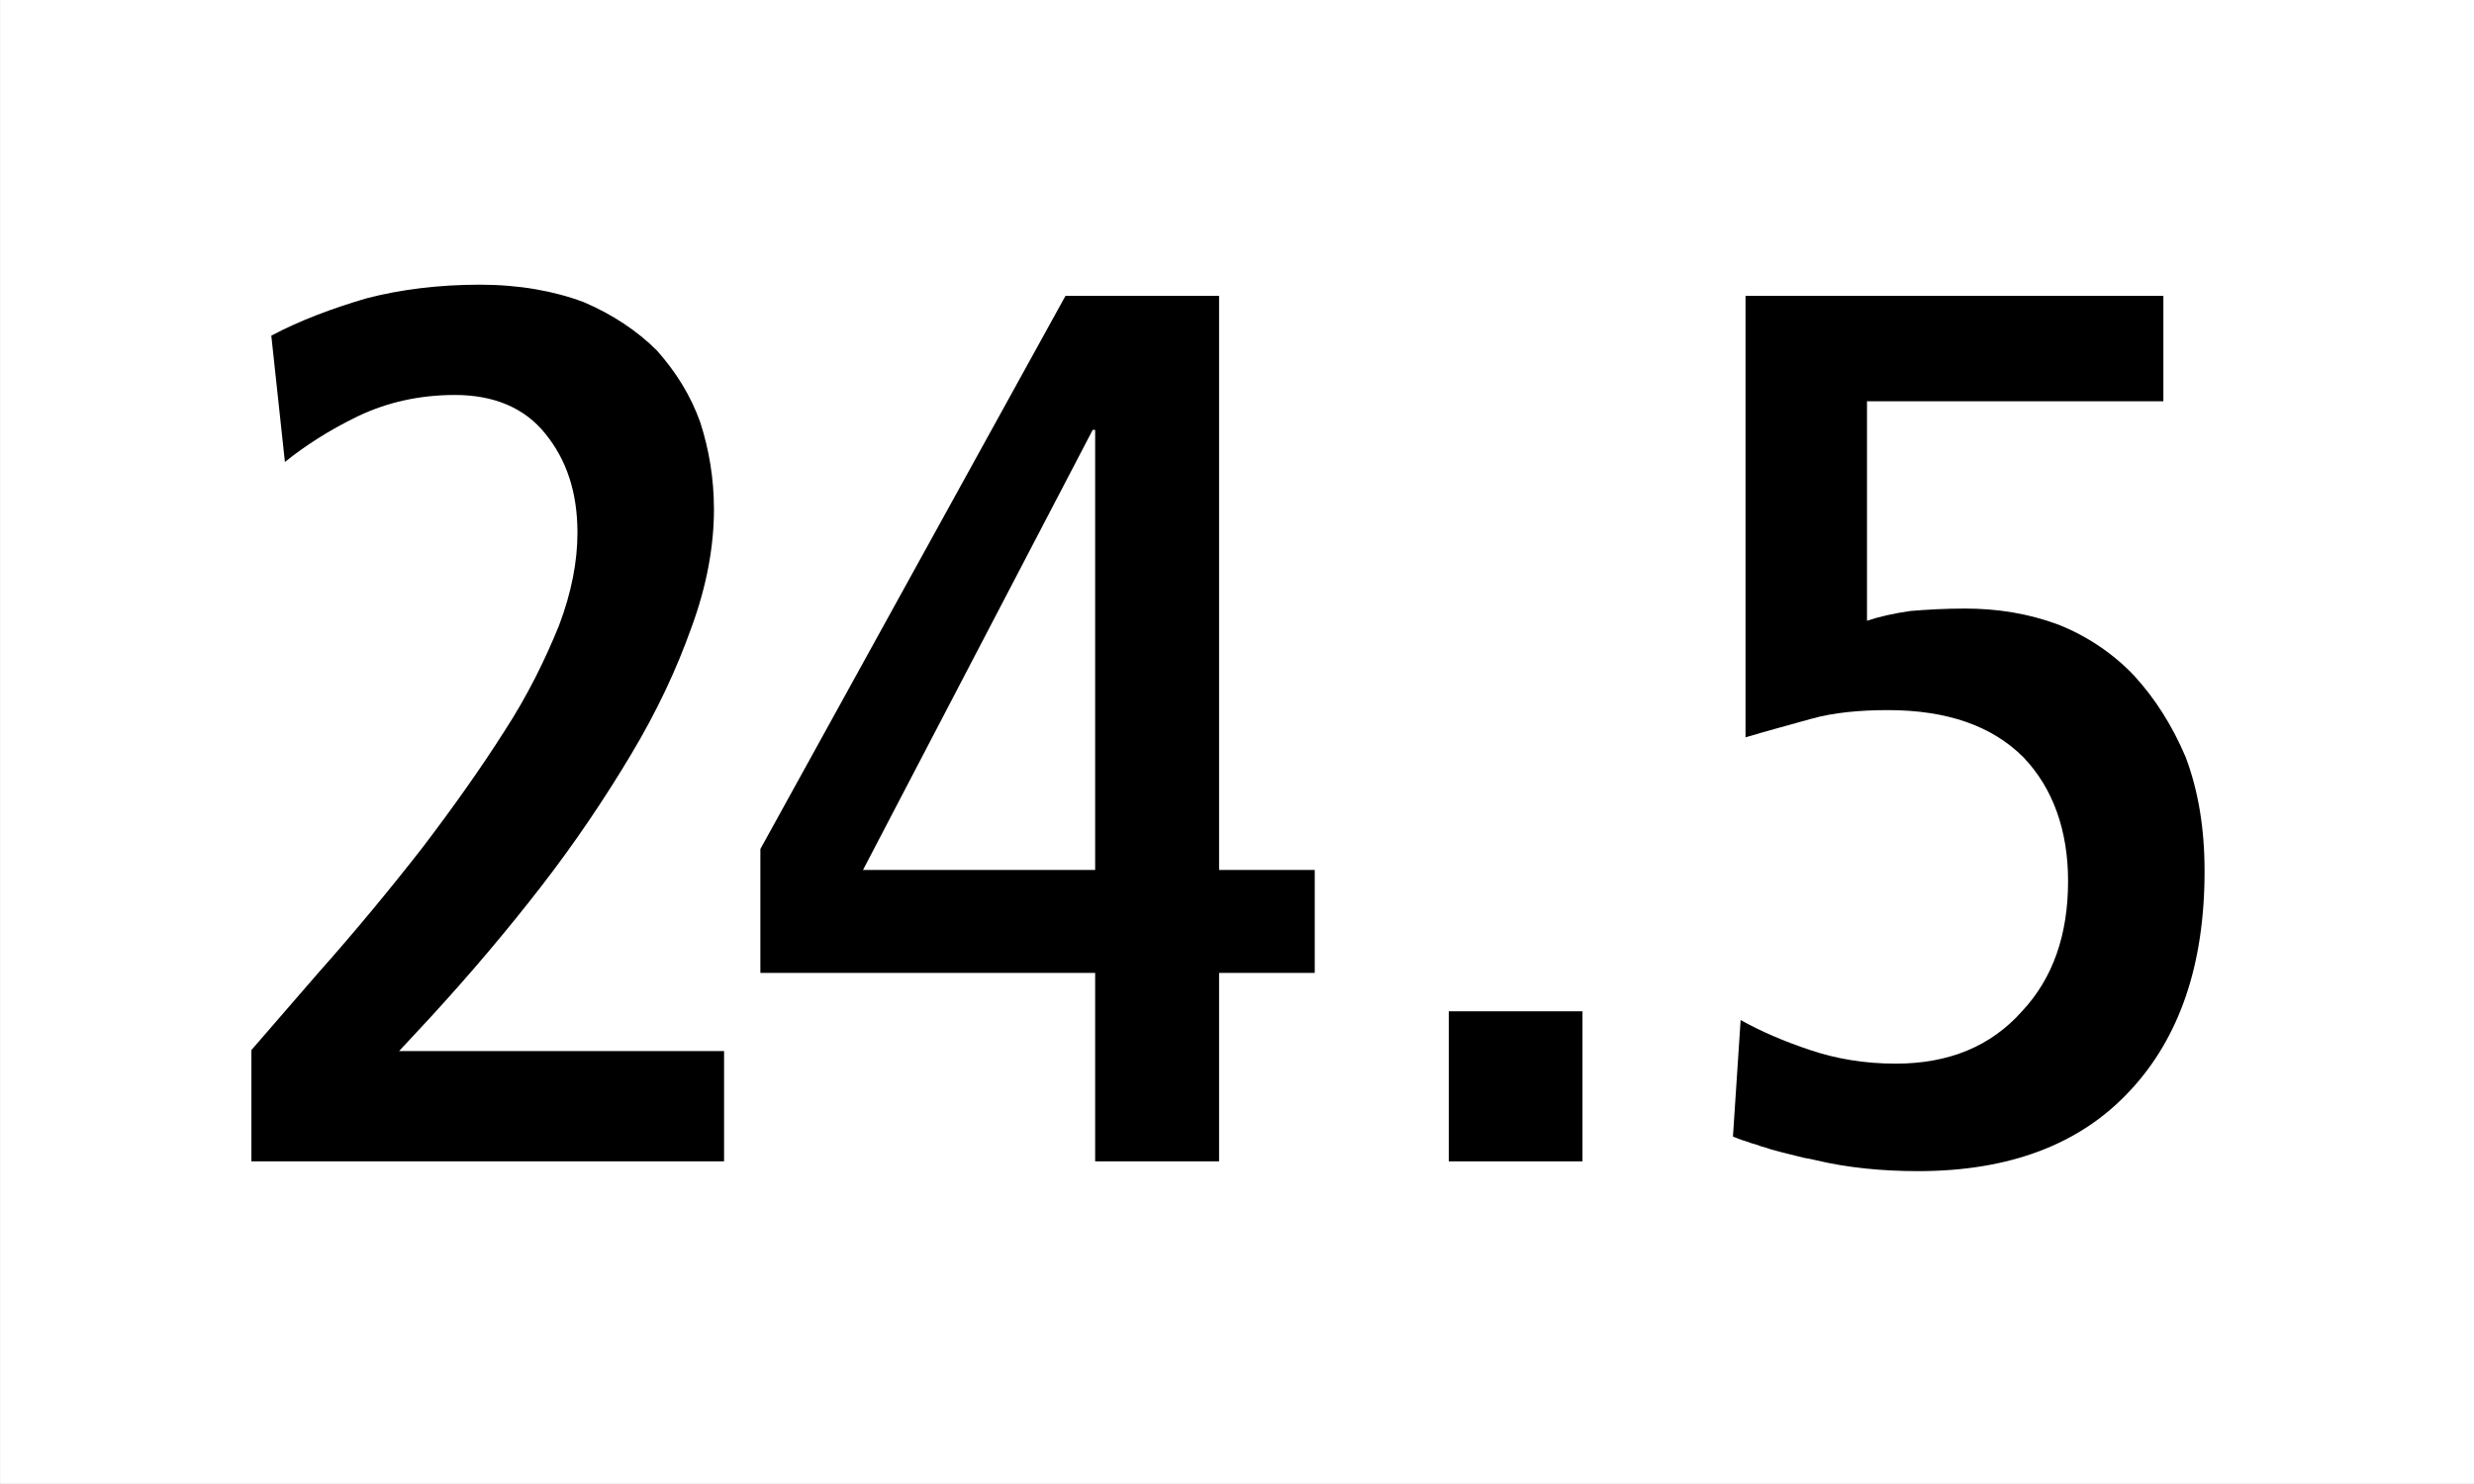
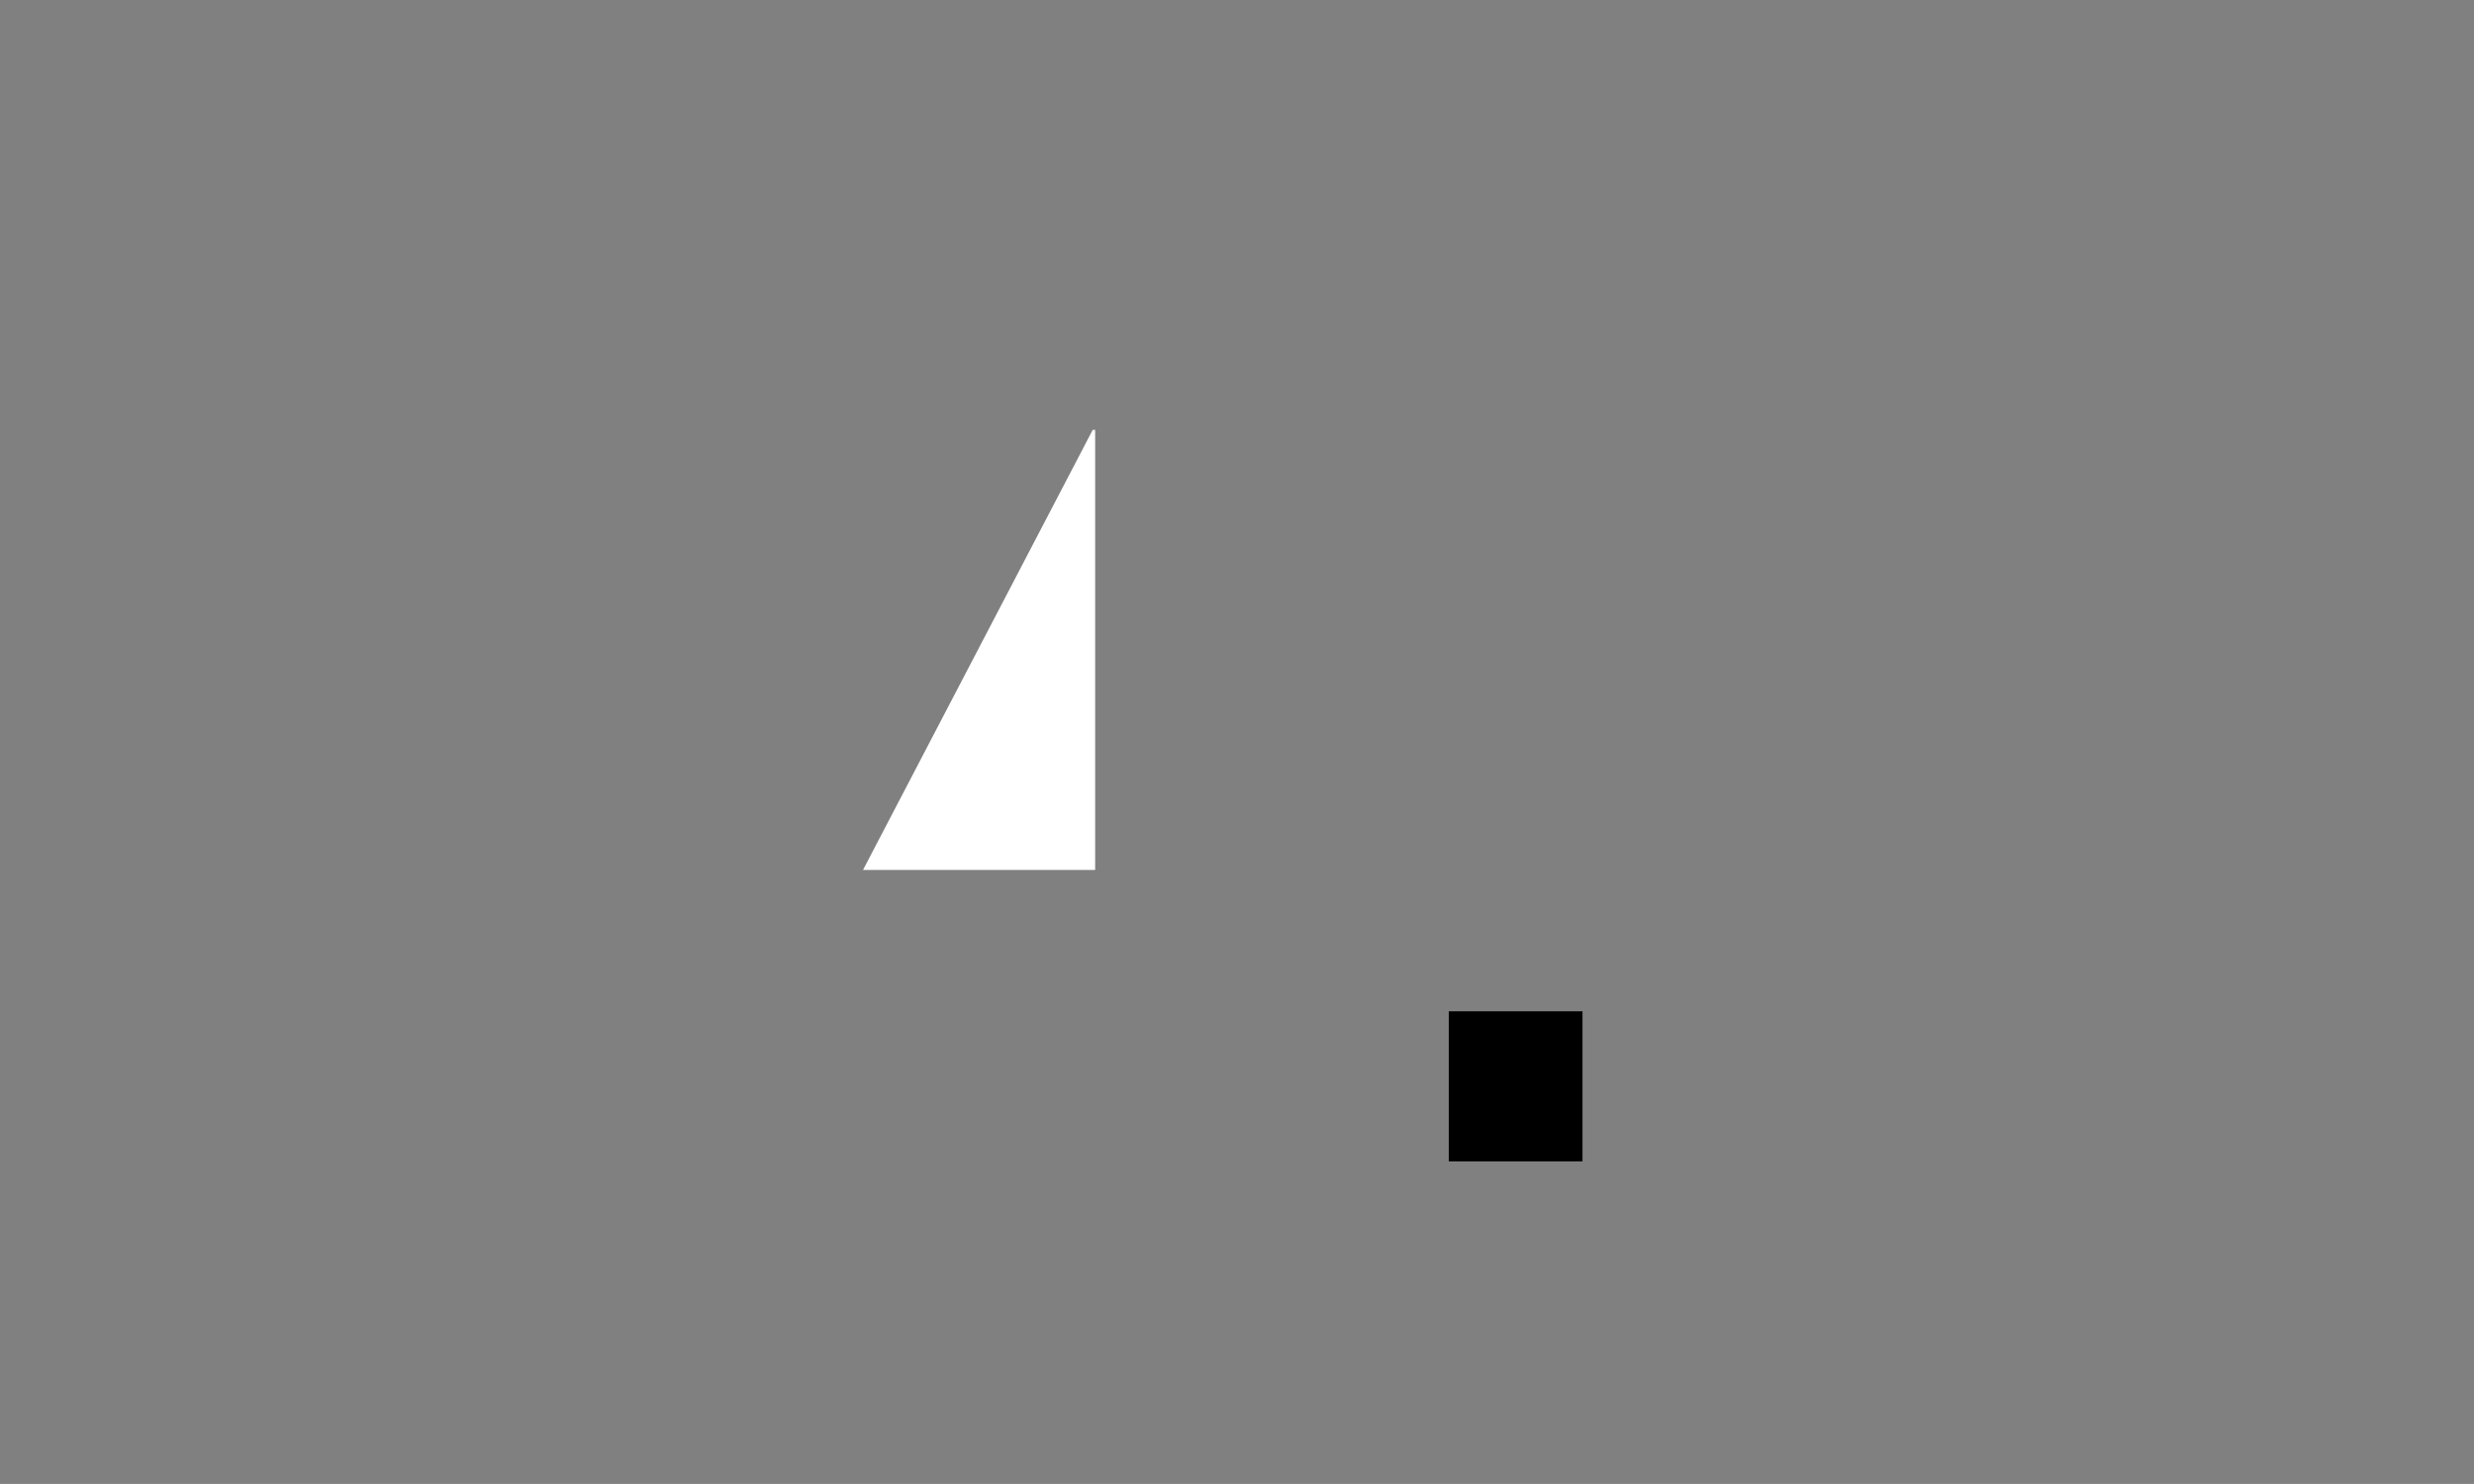
<svg xmlns="http://www.w3.org/2000/svg" version="1.0" width="88.587" height="53.15" id="svg1893">
  <rect width="100%" height="100%" fill="#808080" stroke="none" />
  <defs id="defs1895" />
  <g transform="translate(-389.992,-465.787)" id="layer1">
    <g transform="matrix(1.25,0,0,-1.25,63.644,1023.346)" style="font-style:normal;font-variant:normal;font-weight:normal;font-stretch:normal;letter-spacing:normal;word-spacing:normal;text-anchor:start;fill:none;fill-opa3:1;stroke:black;stroke-linecap:butt;stroke-linejoin:miter;stroke-miterlimit:10.433;stroke-dasharray:none;stroke-dashoffset:0;stroke-opa3:1" id="g10" xml:space="preserve">
-       <polygon points="261.08,403.53 261.08,446.05 331.95,446.05 331.95,403.53 261.08,403.53 " style="fill:white;fill-rule:nonzero;stroke-width:0" id="polygon12" />
-       <polygon points="262.5,404.95 330.53,404.95 330.53,444.63 262.5,444.63 262.5,404.95 " style="fill:white;fill-rule:nonzero;stroke-width:0" id="polygon14" />
-       <path d="M 268.28,412.77 L 281.82,412.77 L 281.82,415.93 L 272.51,415.93 L 273.43,416.92 L 273.43,416.92 C 274.54,418.13 275.6,419.38 276.59,420.66 C 277.55,421.9 278.41,423.18 279.15,424.42 C 279.9,425.67 280.46,426.87 280.89,428.08 C 281.32,429.25 281.53,430.39 281.53,431.45 C 281.53,432.34 281.39,433.16 281.14,433.94 C 280.86,434.73 280.43,435.4 279.9,436 C 279.33,436.57 278.62,437.04 277.8,437.39 C 276.95,437.71 275.95,437.89 274.82,437.89 C 273.64,437.89 272.54,437.75 271.58,437.5 C 270.59,437.21 269.66,436.86 268.85,436.43 L 268.85,436.43 L 269.24,432.81 L 269.24,432.81 C 269.81,433.27 270.52,433.73 271.33,434.12 C 272.15,434.51 273.07,434.73 274.11,434.73 C 275.21,434.73 276.1,434.37 276.7,433.62 C 277.3,432.88 277.62,431.96 277.62,430.78 C 277.62,429.96 277.45,429.07 277.09,428.12 C 276.7,427.16 276.2,426.13 275.53,425.1 C 274.85,424.03 274.07,422.93 273.18,421.76 C 272.26,420.58 271.27,419.38 270.16,418.13 L 270.16,418.13 L 268.28,415.96 L 268.28,412.77 z " style="fill:black;fill-rule:nonzero;stroke-width:0" id="path16" />
-       <polygon points="282.86,418.17 292.45,418.17 292.45,412.77 296,412.77 296,418.17 298.74,418.17 298.74,421.12 296,421.12 296,437.57 291.6,437.57 282.86,421.72 282.86,418.17 " style="fill:black;fill-rule:nonzero;stroke-width:0" id="polygon20" />
      <polygon points="285.8,421.12 292.45,421.12 292.45,433.73 292.38,433.73 285.8,421.12 " style="fill:white;fill-rule:nonzero;stroke-width:0" id="polygon18" />
      <polygon points="302.58,412.77 306.41,412.77 306.41,417.07 302.58,417.07 302.58,412.77 " style="fill:black;fill-rule:nonzero;stroke-width:0" id="polygon22" />
-       <path d="M 310.72,413.48 L 310.85,413.43 L 310.98,413.38 L 311.11,413.34 L 311.25,413.29 L 311.39,413.25 L 311.53,413.2 L 311.67,413.16 L 311.82,413.11 L 311.97,413.07 L 312.12,413.03 L 312.28,412.99 L 312.44,412.95 L 312.6,412.91 L 312.76,412.87 L 312.93,412.84 L 313.11,412.8 C 313.99,412.59 314.99,412.49 316.02,412.49 C 318.65,412.49 320.67,413.26 322.09,414.79 C 323.52,416.32 324.23,418.42 324.23,421.08 L 324.23,421.08 L 324.23,421.08 L 324.23,421.08 C 324.23,422.32 324.05,423.39 323.69,424.35 C 323.3,425.27 322.8,426.05 322.2,426.7 C 321.6,427.33 320.85,427.83 320.04,428.15 C 319.18,428.47 318.29,428.61 317.37,428.61 C 316.8,428.61 316.27,428.58 315.8,428.54 C 315.31,428.47 314.88,428.37 314.56,428.26 L 314.56,428.26 L 314.56,434.55 L 323.05,434.55 L 323.05,437.57 L 311.08,437.57 L 311.08,424.92 L 311.08,424.92 C 311.68,425.1 312.32,425.27 312.96,425.45 C 313.6,425.63 314.35,425.7 315.16,425.7 C 316.87,425.7 318.15,425.24 319.04,424.35 C 319.89,423.46 320.32,422.25 320.32,420.8 C 320.32,419.27 319.89,418.02 319,417.07 C 318.11,416.07 316.91,415.57 315.38,415.57 C 314.49,415.57 313.67,415.71 312.93,415.96 C 312.18,416.21 311.51,416.5 310.94,416.82 L 310.94,416.82 L 310.72,413.48 z " style="fill:black;fill-rule:nonzero;stroke-width:0" id="path24" />
    </g>
  </g>
</svg>